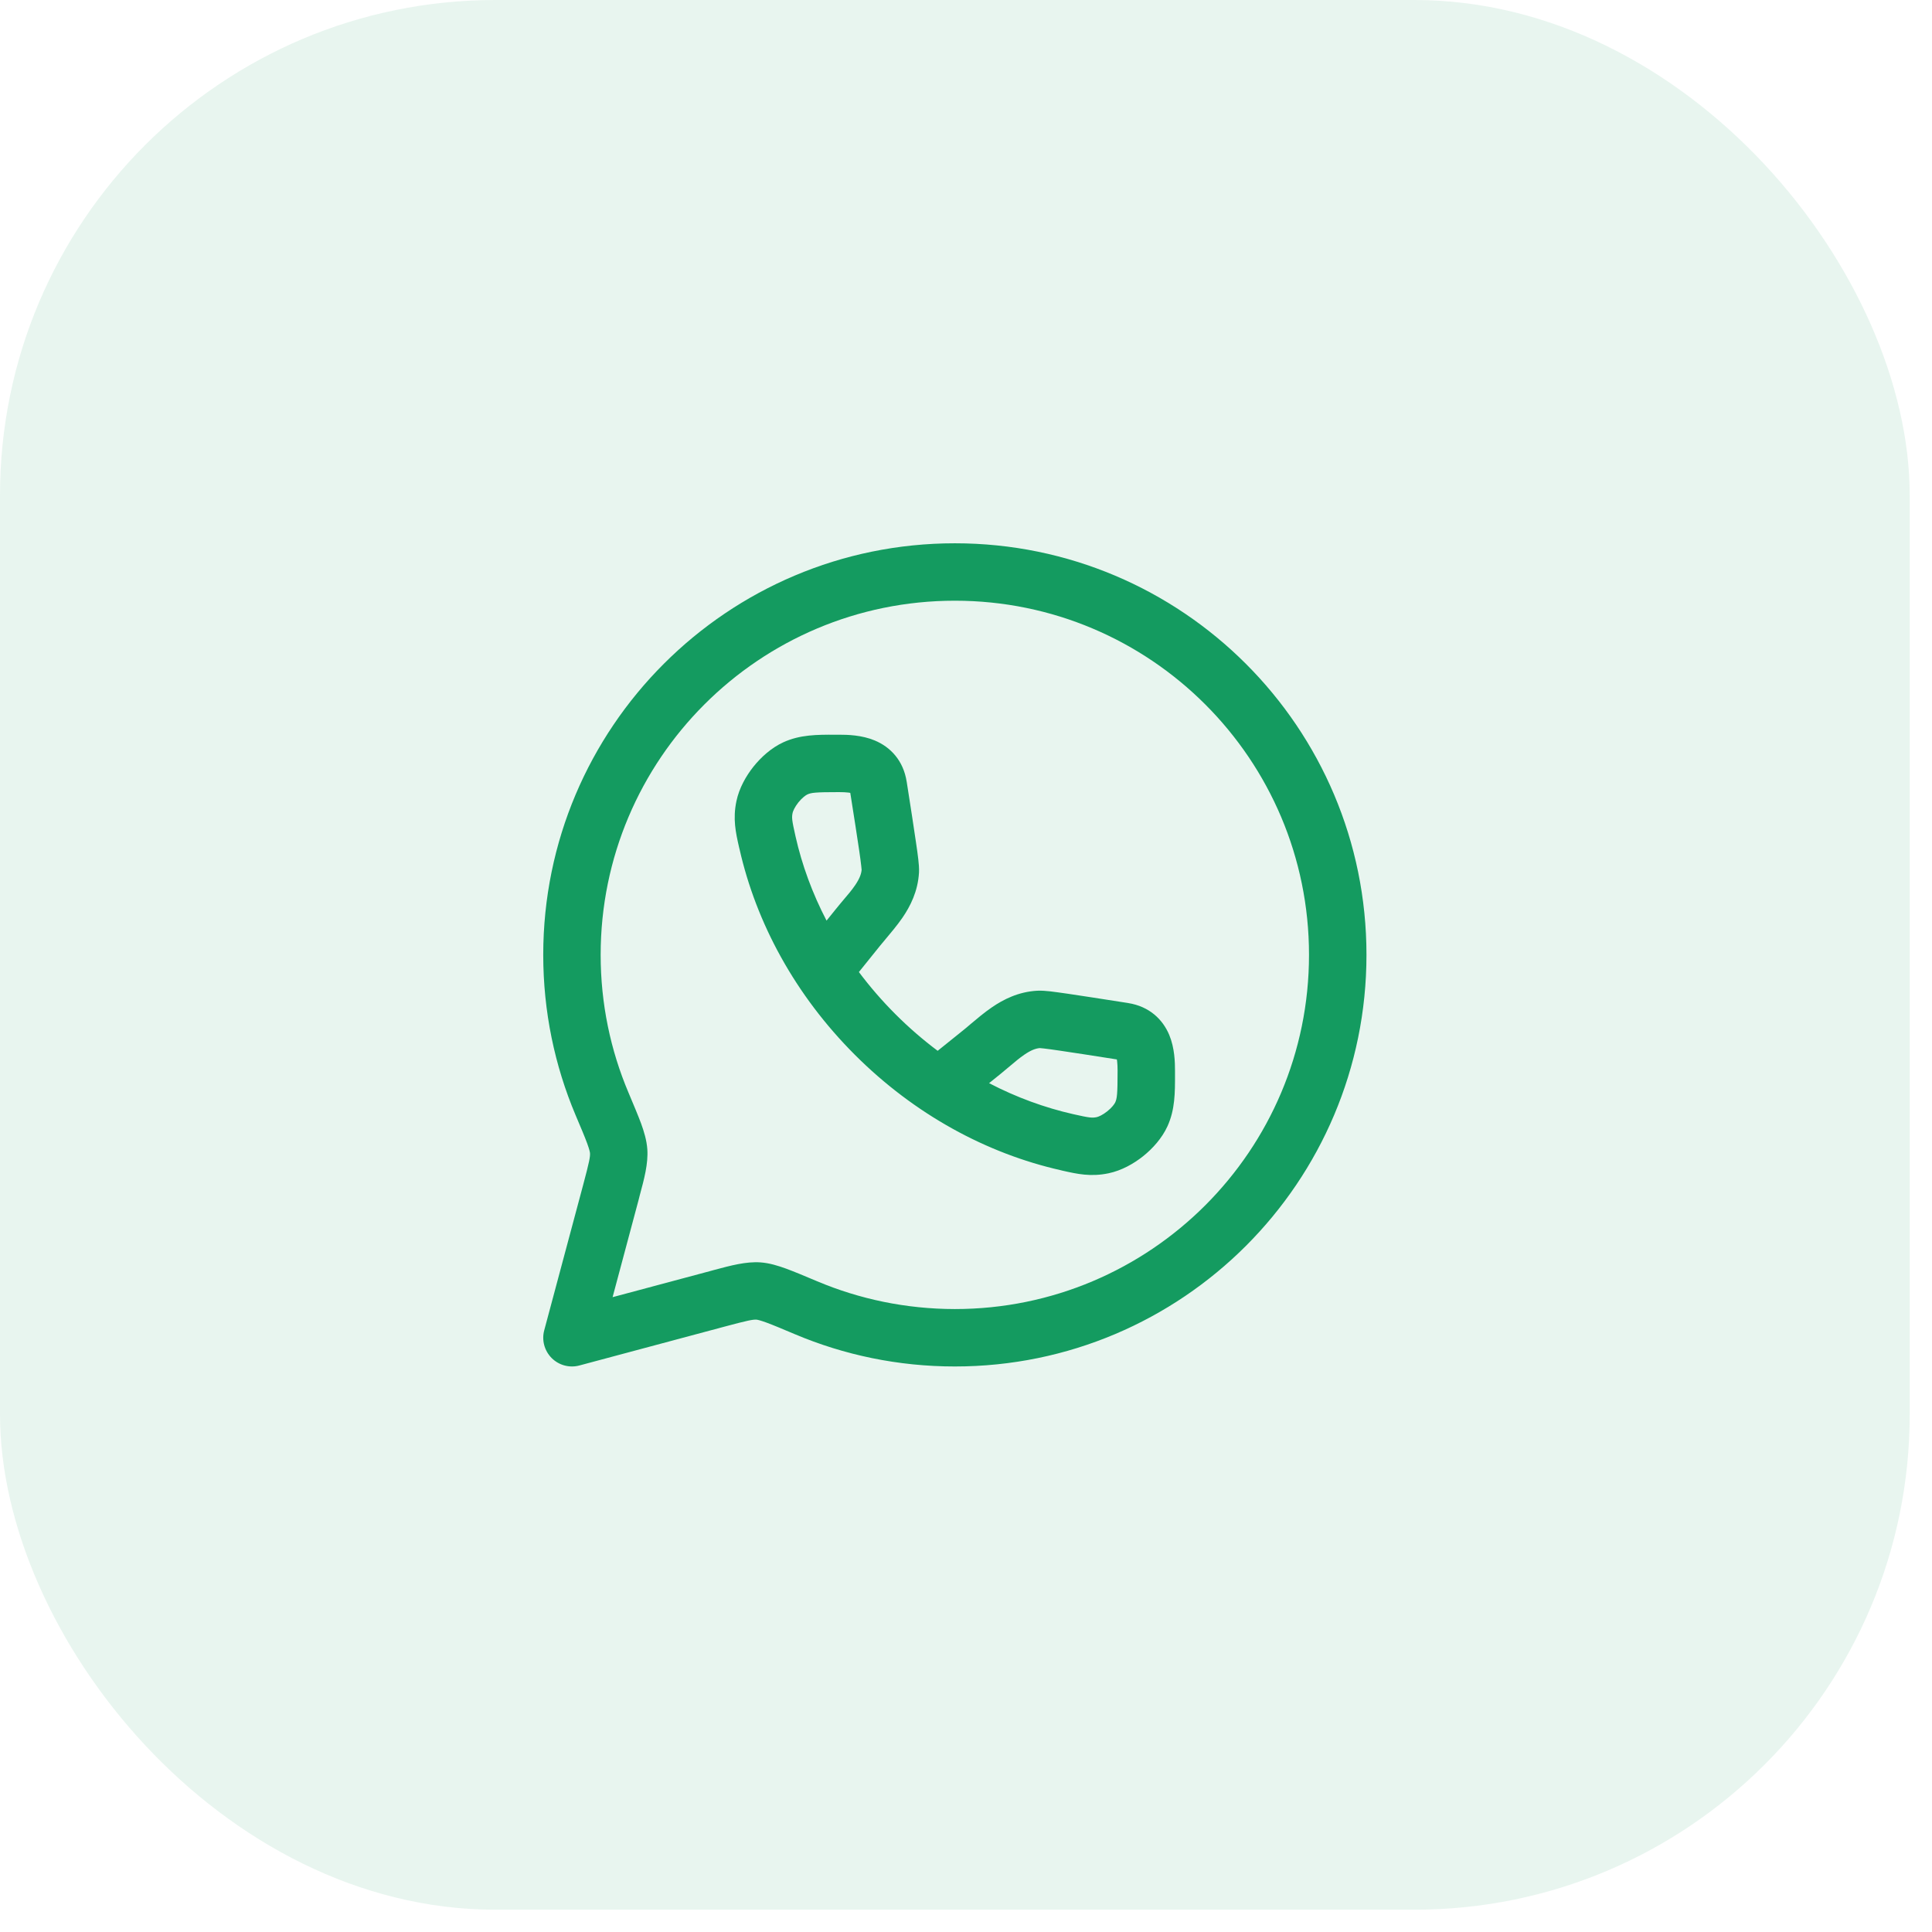
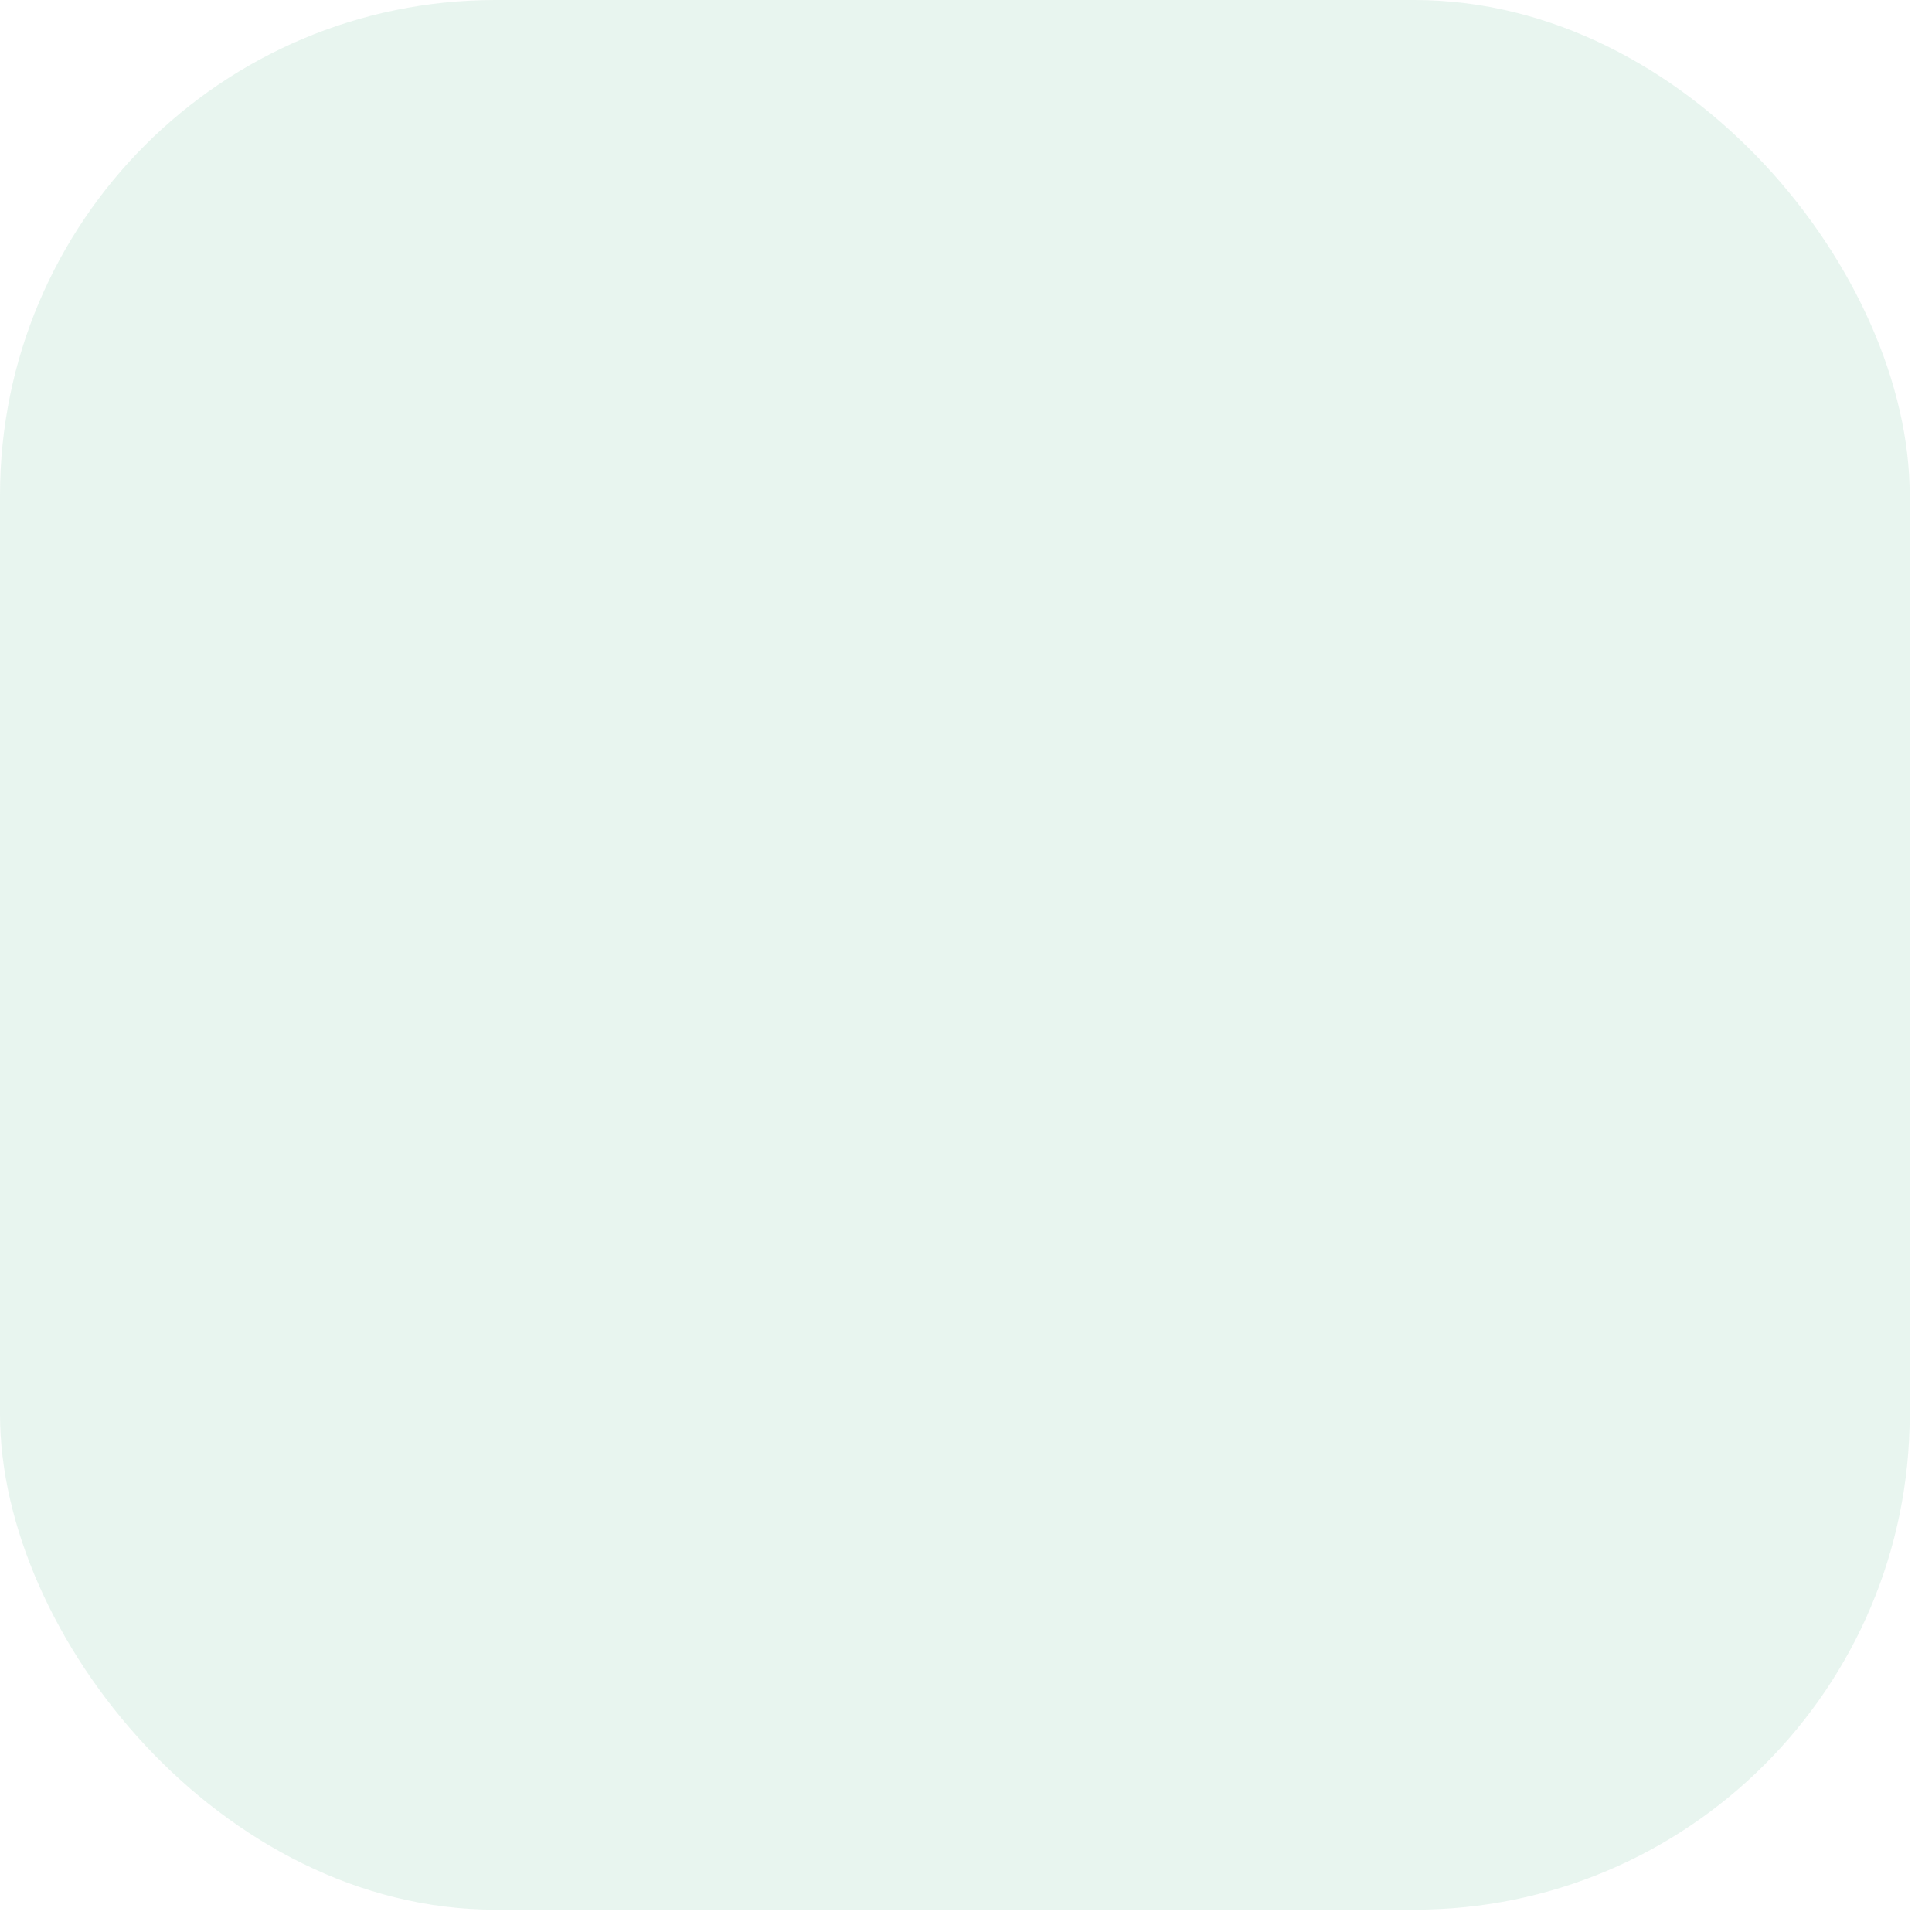
<svg xmlns="http://www.w3.org/2000/svg" width="39" height="39" viewBox="0 0 39 39" fill="none">
  <rect width="38.55" height="38.55" rx="10" fill="#149B60" fill-opacity="0.1" />
-   <path d="M19.275 27.584C23.863 27.584 27.584 23.864 27.584 19.275C27.584 14.686 23.863 10.967 19.275 10.967C14.686 10.967 10.966 14.686 10.966 19.275C10.966 20.42 11.198 21.512 11.617 22.506C11.727 22.766 11.802 22.942 11.852 23.078C11.902 23.214 11.909 23.265 11.91 23.278C11.915 23.351 11.897 23.45 11.772 23.918L10.986 26.854C10.932 27.054 10.99 27.267 11.136 27.414C11.282 27.56 11.496 27.618 11.696 27.564L14.632 26.778C15.1 26.653 15.199 26.634 15.272 26.639C15.285 26.64 15.335 26.648 15.472 26.698C15.607 26.748 15.784 26.822 16.044 26.932C17.038 27.352 18.13 27.584 19.275 27.584ZM19.275 26.425C18.288 26.424 17.349 26.224 16.495 25.864L16.483 25.859C16.239 25.756 16.036 25.671 15.871 25.61C15.706 25.55 15.532 25.496 15.352 25.483C15.059 25.463 14.756 25.545 14.408 25.638C14.383 25.645 14.358 25.652 14.332 25.659L12.366 26.185L12.892 24.218C12.899 24.192 12.905 24.167 12.911 24.142C13.005 23.794 13.087 23.49 13.067 23.198C13.054 23.018 13.001 22.844 12.941 22.678C12.88 22.514 12.794 22.312 12.692 22.068L12.686 22.054C12.325 21.201 12.125 20.262 12.125 19.275C12.125 15.327 15.326 12.126 19.275 12.126C23.223 12.126 26.424 15.327 26.424 19.275C26.424 23.224 23.223 26.425 19.275 26.425ZM21.45 23.632C21.744 23.698 22.019 23.76 22.379 23.684C22.642 23.629 22.887 23.49 23.076 23.339C23.266 23.187 23.455 22.979 23.567 22.735C23.72 22.399 23.72 22.057 23.719 21.686C23.719 21.663 23.719 21.639 23.719 21.615C23.719 21.445 23.713 21.157 23.603 20.892C23.471 20.576 23.199 20.315 22.773 20.248L22.769 20.247C22.241 20.164 21.839 20.102 21.555 20.06C21.413 20.04 21.295 20.023 21.202 20.012C21.127 20.004 21.022 19.994 20.935 19.999C20.557 20.021 20.256 20.174 20.023 20.334C19.874 20.435 19.713 20.571 19.586 20.678C19.536 20.721 19.492 20.759 19.455 20.788L18.928 21.212C18.633 20.991 18.348 20.745 18.076 20.473C17.805 20.202 17.559 19.917 17.338 19.622L17.762 19.095C17.791 19.058 17.829 19.013 17.871 18.964C17.978 18.837 18.114 18.675 18.216 18.527C18.376 18.294 18.529 17.993 18.551 17.615C18.556 17.528 18.546 17.423 18.537 17.347C18.527 17.255 18.51 17.137 18.489 16.995C18.448 16.711 18.386 16.309 18.303 15.781L18.302 15.777C18.235 15.351 17.974 15.079 17.657 14.947C17.393 14.837 17.106 14.831 16.936 14.831C16.912 14.831 16.887 14.831 16.863 14.831C16.493 14.83 16.151 14.83 15.815 14.983C15.57 15.095 15.363 15.285 15.211 15.474C15.06 15.664 14.921 15.908 14.866 16.171C14.79 16.531 14.852 16.806 14.918 17.099C14.921 17.113 14.925 17.126 14.928 17.139C15.264 18.627 16.049 20.085 17.257 21.293C18.465 22.501 19.923 23.286 21.41 23.622C21.424 23.625 21.437 23.629 21.45 23.632ZM16.685 18.584C16.397 18.031 16.188 17.458 16.059 16.884C15.982 16.544 15.981 16.502 16 16.408C16.008 16.373 16.042 16.292 16.116 16.198C16.192 16.104 16.264 16.053 16.296 16.038C16.376 16.001 16.453 15.99 16.936 15.99C17.012 15.99 17.073 15.993 17.125 15.999C17.14 16.001 17.153 16.003 17.164 16.005C17.244 16.514 17.304 16.893 17.343 17.162C17.363 17.3 17.377 17.404 17.385 17.478C17.391 17.53 17.392 17.554 17.393 17.56C17.385 17.647 17.349 17.742 17.26 17.872C17.191 17.973 17.122 18.053 17.037 18.153C16.986 18.214 16.928 18.282 16.86 18.367L16.685 18.584ZM22.142 22.55C22.048 22.569 22.005 22.568 21.665 22.491C21.092 22.361 20.519 22.153 19.966 21.865L20.183 21.69C20.267 21.622 20.336 21.564 20.397 21.512C20.497 21.428 20.577 21.359 20.678 21.29C20.808 21.201 20.902 21.165 20.989 21.157C20.996 21.157 21.02 21.159 21.072 21.165C21.146 21.173 21.249 21.188 21.388 21.208C21.656 21.247 22.036 21.306 22.545 21.386C22.547 21.396 22.549 21.41 22.551 21.425C22.557 21.477 22.56 21.539 22.56 21.615C22.56 22.098 22.548 22.174 22.512 22.254C22.497 22.286 22.446 22.358 22.352 22.433C22.258 22.508 22.177 22.542 22.142 22.55Z" fill="#149B60" />
</svg>